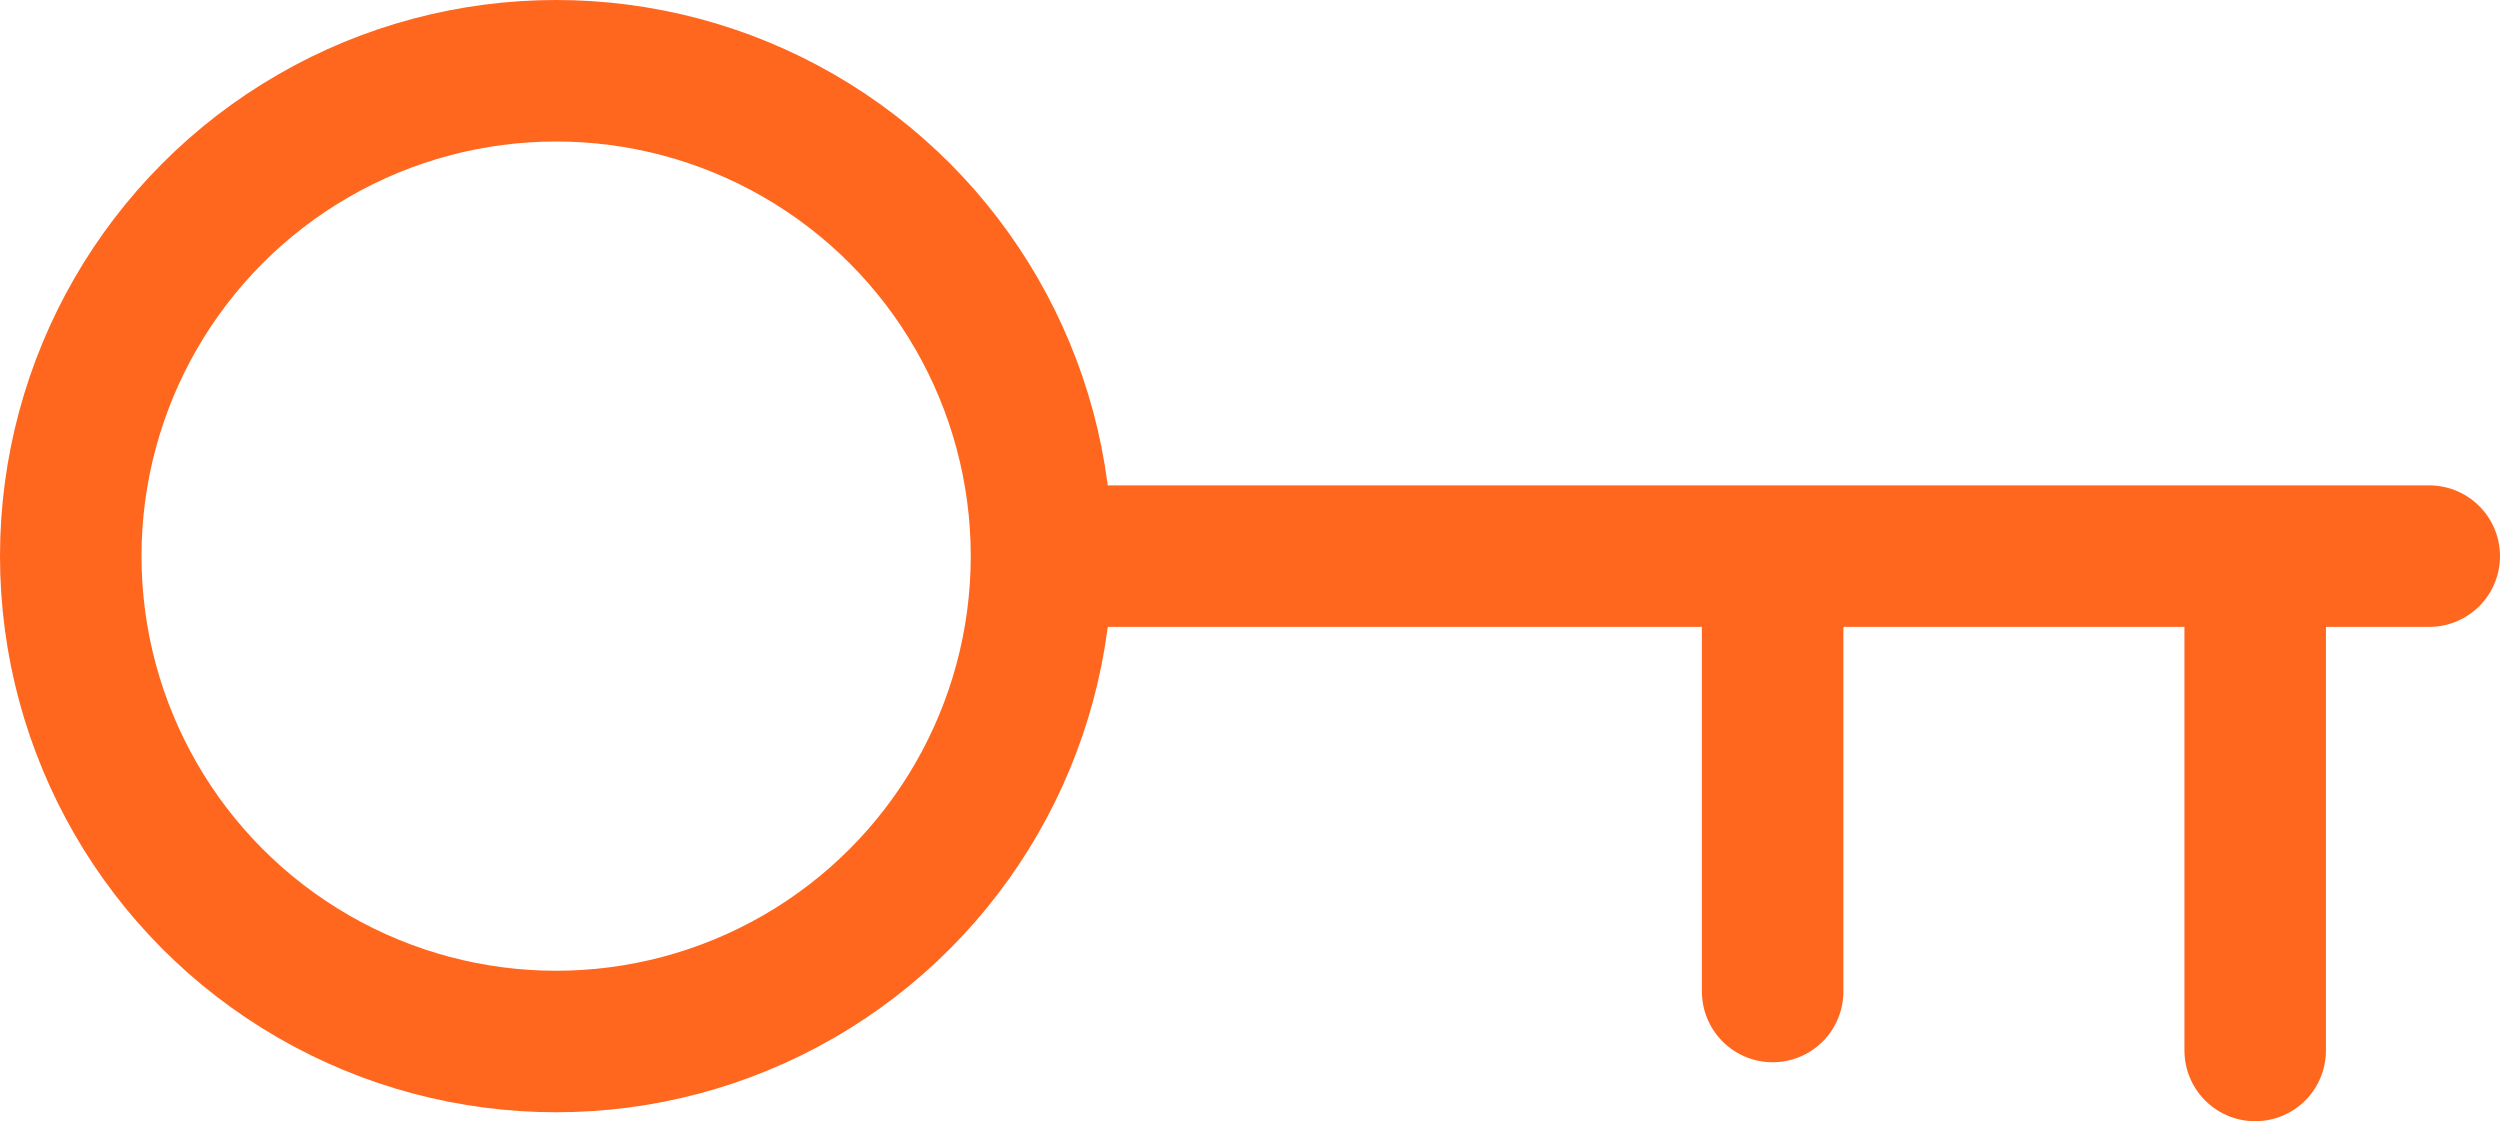
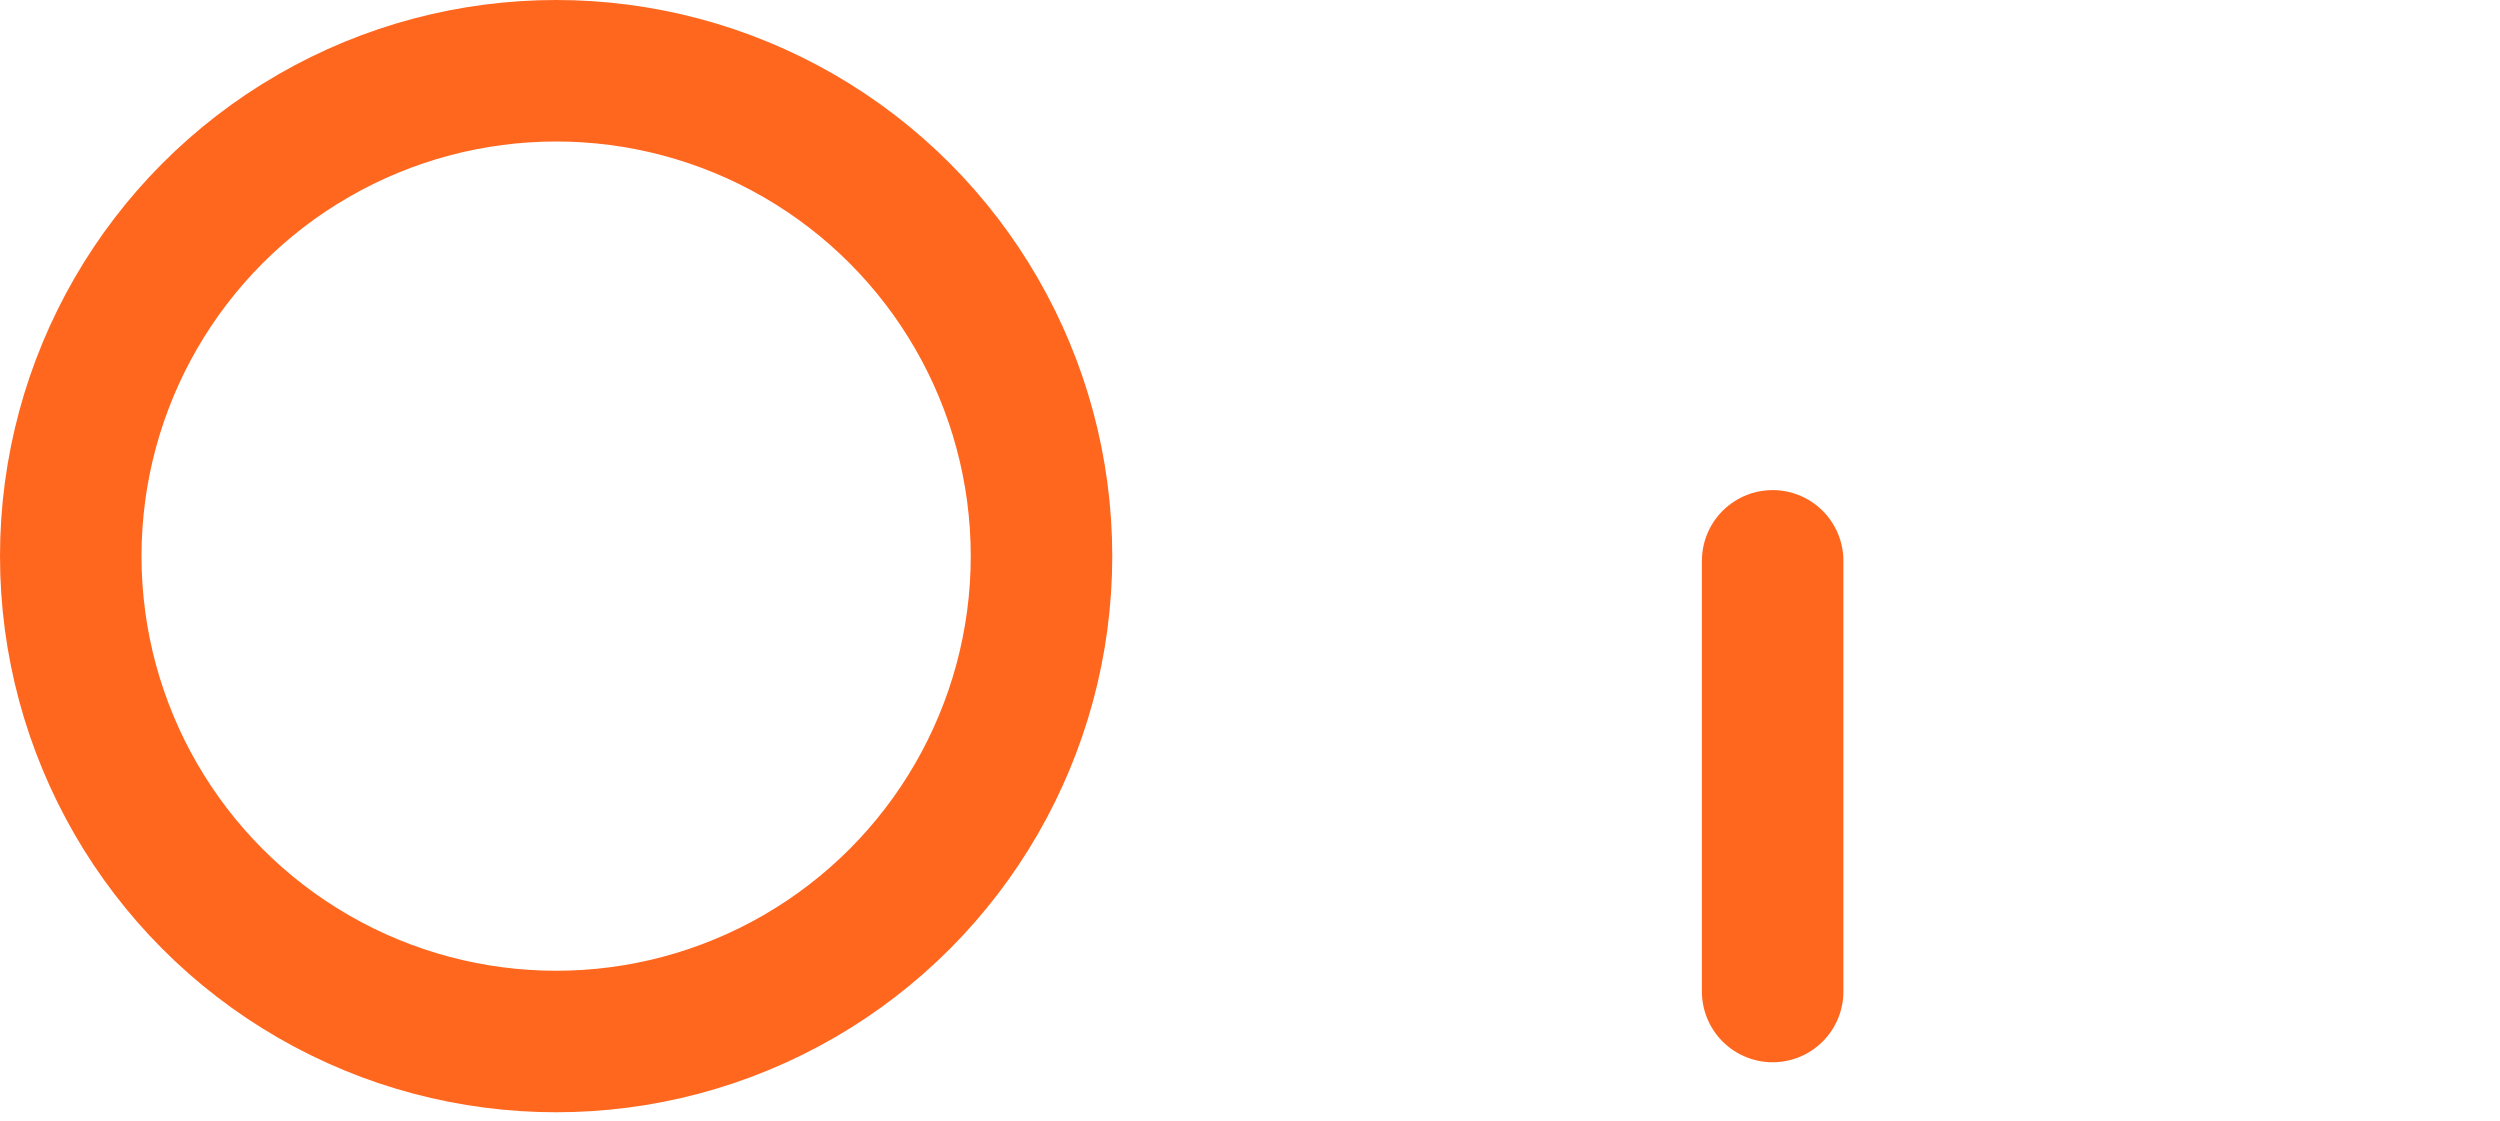
<svg xmlns="http://www.w3.org/2000/svg" viewBox="0 0 53 23.77">
  <defs>
    <style>.cls-1{fill:none;stroke:#ff671f;stroke-linecap:round;stroke-miterlimit:10;stroke-width:3px;}</style>
  </defs>
  <title>Asset 2</title>
  <g id="Layer_2" data-name="Layer 2">
    <g id="Layer_1-2" data-name="Layer 1">
      <circle class="cls-1" cx="11.79" cy="11.79" r="10.29" />
-       <line class="cls-1" x1="51.5" y1="11.79" x2="22.09" y2="11.79" />
-       <line class="cls-1" x1="47.81" y1="22.27" x2="47.81" y2="11.89" />
      <line class="cls-1" x1="37.58" y1="21.02" x2="37.58" y2="11.89" />
    </g>
  </g>
</svg>